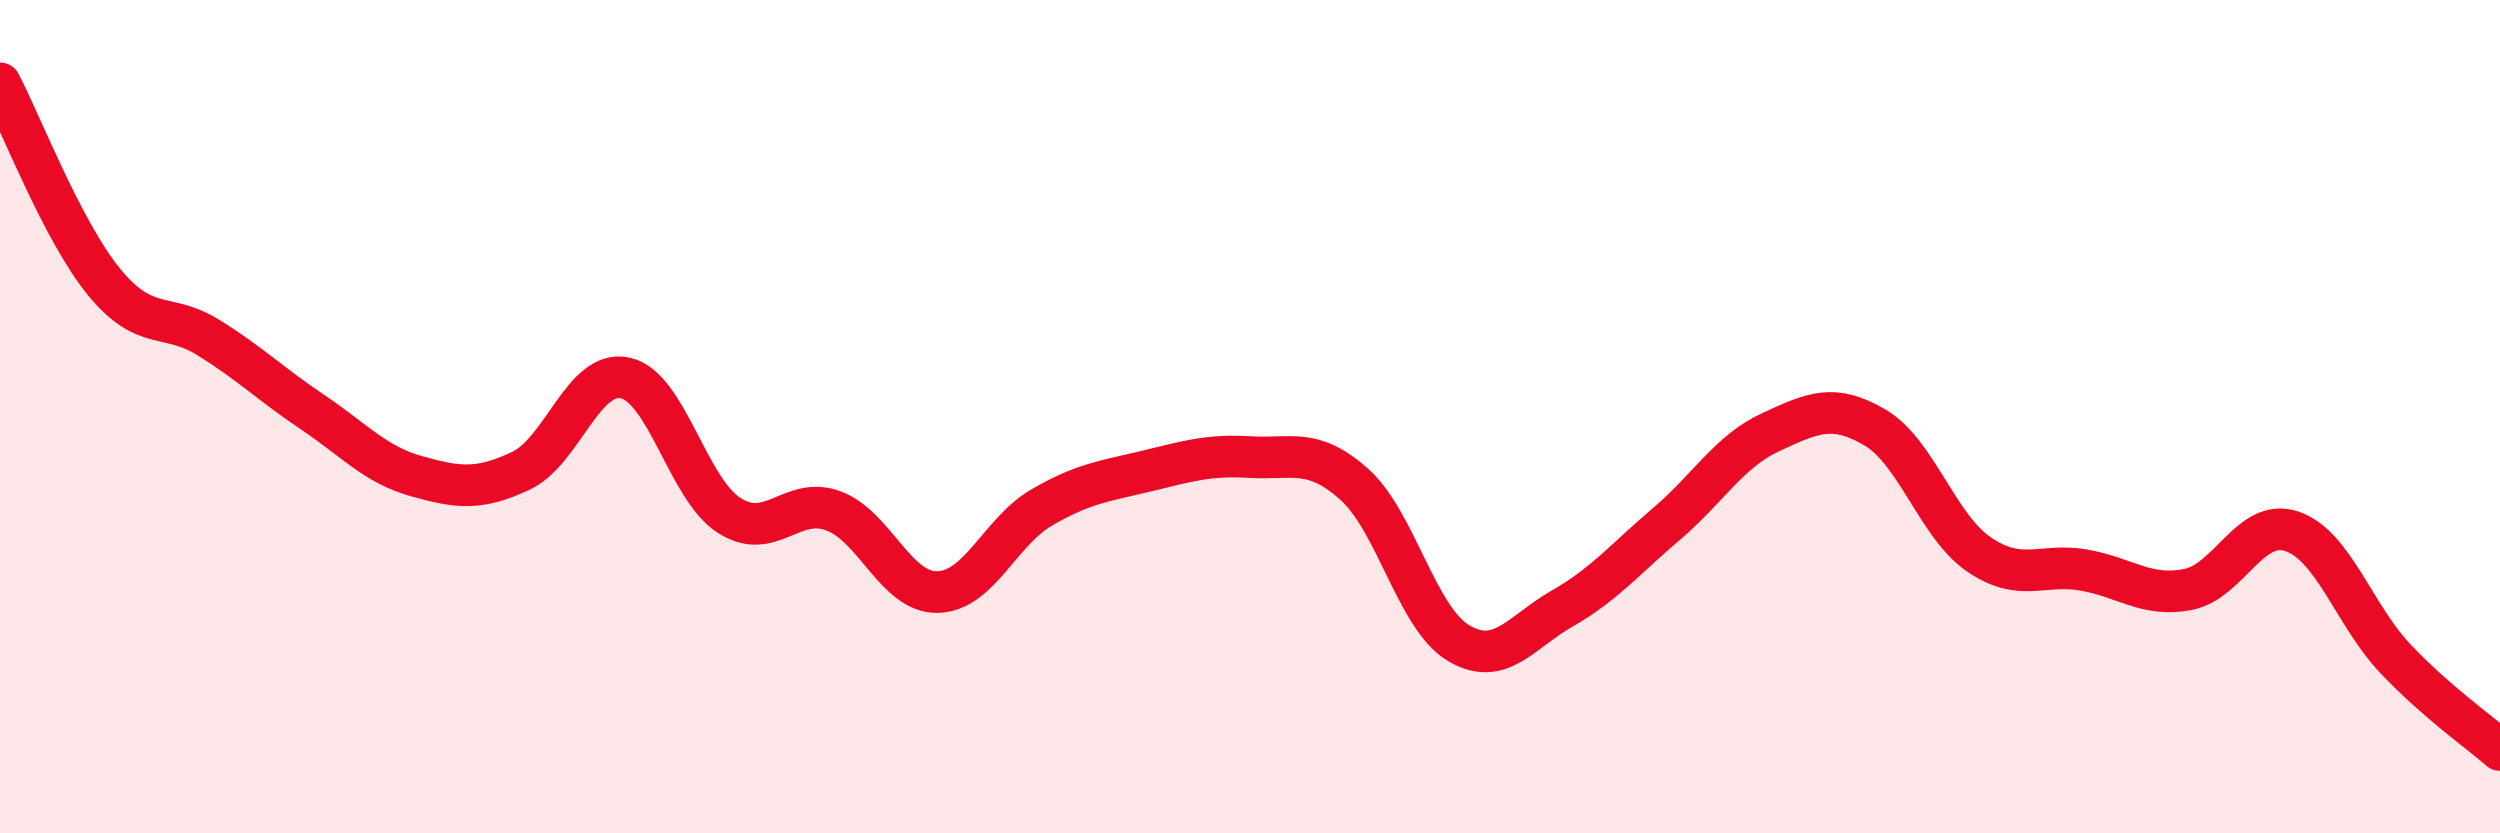
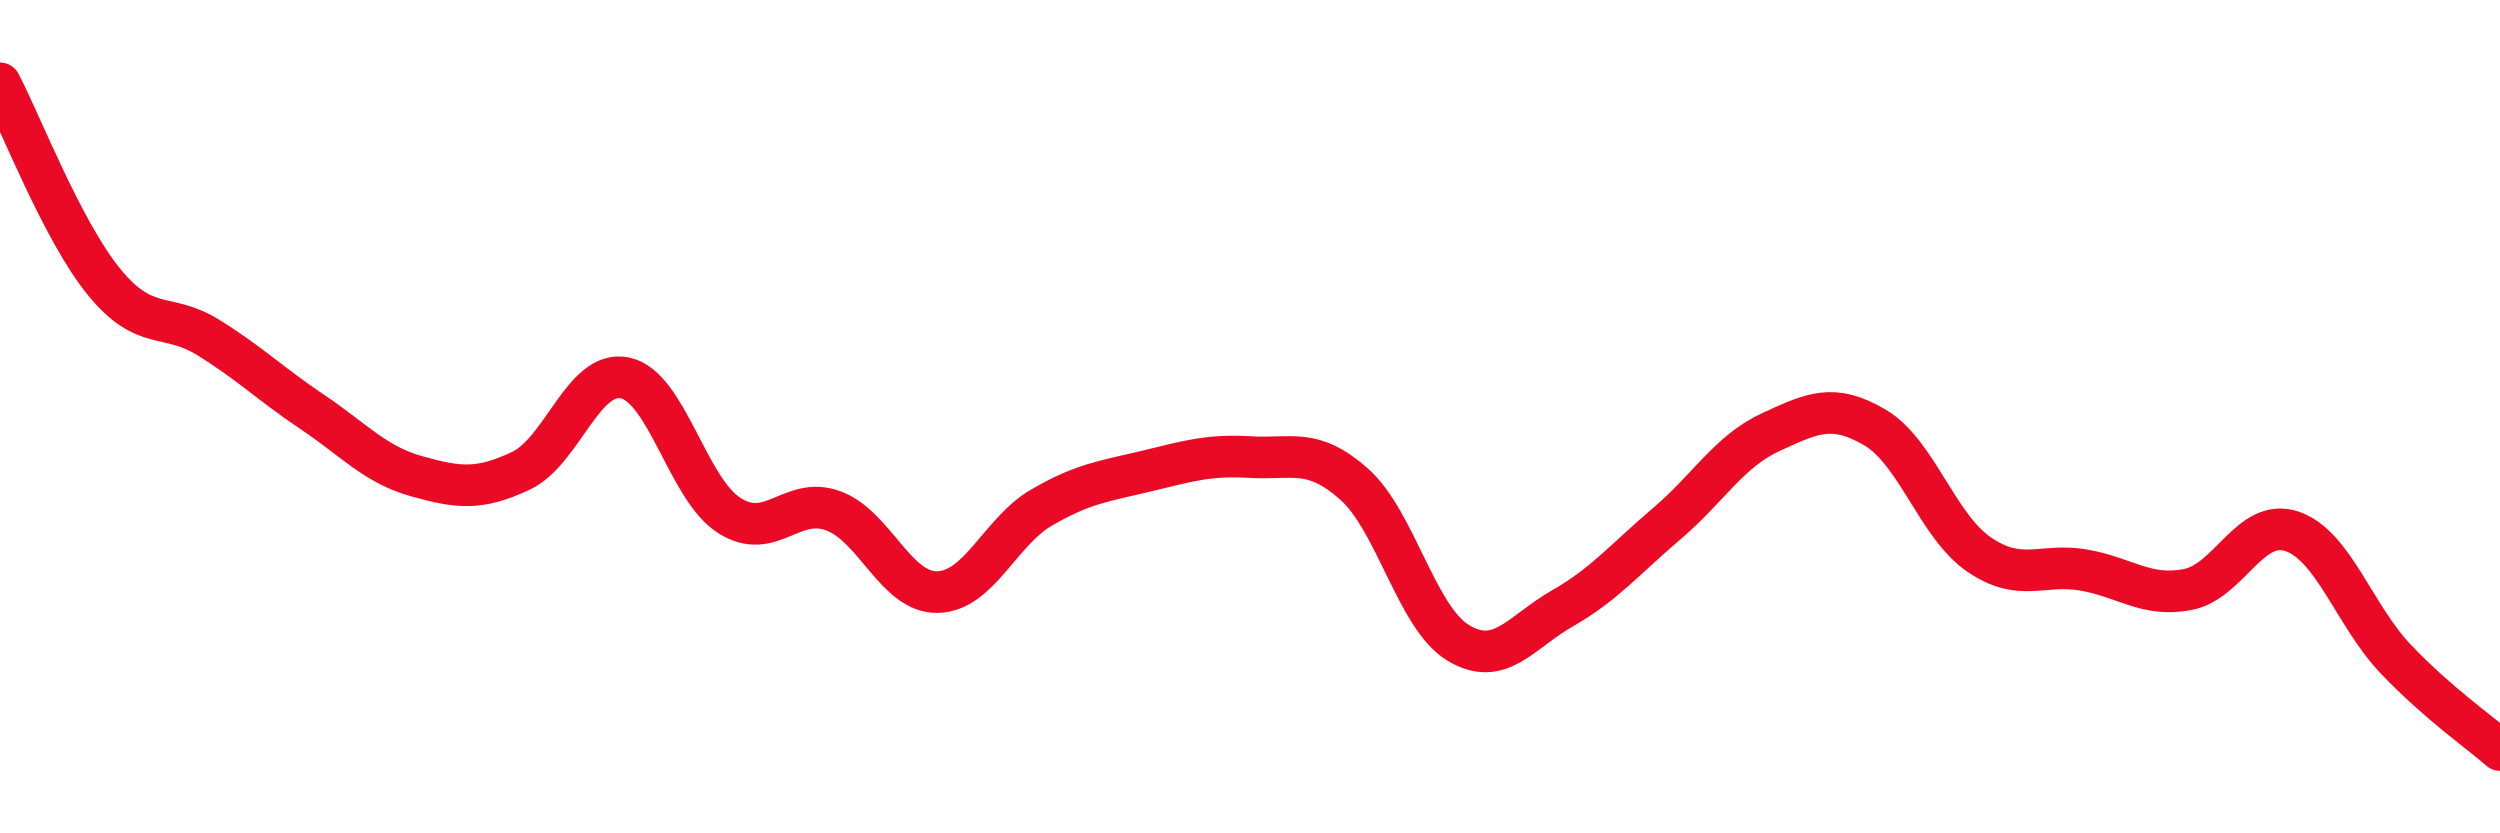
<svg xmlns="http://www.w3.org/2000/svg" width="60" height="20" viewBox="0 0 60 20">
-   <path d="M 0,2 C 0.5,2.95 1.5,5.55 2.5,6.77 C 3.5,7.99 4,7.48 5,8.1 C 6,8.72 6.5,9.22 7.5,9.89 C 8.5,10.56 9,11.15 10,11.43 C 11,11.71 11.5,11.77 12.5,11.3 C 13.5,10.83 14,8.86 15,9.07 C 16,9.28 16.5,11.73 17.5,12.37 C 18.5,13.01 19,11.89 20,12.26 C 21,12.63 21.5,14.23 22.5,14.21 C 23.5,14.19 24,12.76 25,12.18 C 26,11.6 26.5,11.55 27.5,11.31 C 28.5,11.07 29,10.91 30,10.97 C 31,11.03 31.5,10.73 32.5,11.62 C 33.5,12.51 34,14.83 35,15.43 C 36,16.03 36.5,15.17 37.5,14.6 C 38.5,14.03 39,13.42 40,12.57 C 41,11.72 41.5,10.83 42.5,10.37 C 43.5,9.91 44,9.67 45,10.26 C 46,10.85 46.5,12.63 47.5,13.31 C 48.5,13.99 49,13.51 50,13.68 C 51,13.85 51.5,14.34 52.5,14.15 C 53.5,13.96 54,12.42 55,12.75 C 56,13.08 56.5,14.77 57.5,15.82 C 58.5,16.87 59.5,17.56 60,18L60 20L0 20Z" fill="#EB0A25" opacity="0.1" stroke-linecap="round" stroke-linejoin="round" />
  <path d="M 0,2 C 0.5,2.95 1.5,5.55 2.5,6.77 C 3.5,7.99 4,7.48 5,8.1 C 6,8.72 6.5,9.22 7.5,9.89 C 8.5,10.56 9,11.15 10,11.43 C 11,11.71 11.5,11.77 12.5,11.3 C 13.5,10.83 14,8.86 15,9.07 C 16,9.28 16.5,11.73 17.5,12.37 C 18.5,13.01 19,11.89 20,12.26 C 21,12.63 21.5,14.23 22.5,14.21 C 23.5,14.19 24,12.76 25,12.18 C 26,11.6 26.5,11.55 27.5,11.31 C 28.5,11.07 29,10.91 30,10.97 C 31,11.03 31.5,10.73 32.5,11.62 C 33.5,12.51 34,14.83 35,15.43 C 36,16.03 36.5,15.17 37.5,14.6 C 38.5,14.03 39,13.42 40,12.57 C 41,11.72 41.5,10.83 42.5,10.37 C 43.5,9.91 44,9.67 45,10.26 C 46,10.85 46.5,12.63 47.5,13.31 C 48.5,13.99 49,13.51 50,13.68 C 51,13.85 51.5,14.34 52.5,14.15 C 53.5,13.96 54,12.42 55,12.75 C 56,13.08 56.5,14.77 57.5,15.82 C 58.5,16.87 59.5,17.56 60,18" stroke="#EB0A25" stroke-width="1" fill="none" stroke-linecap="round" stroke-linejoin="round" />
</svg>